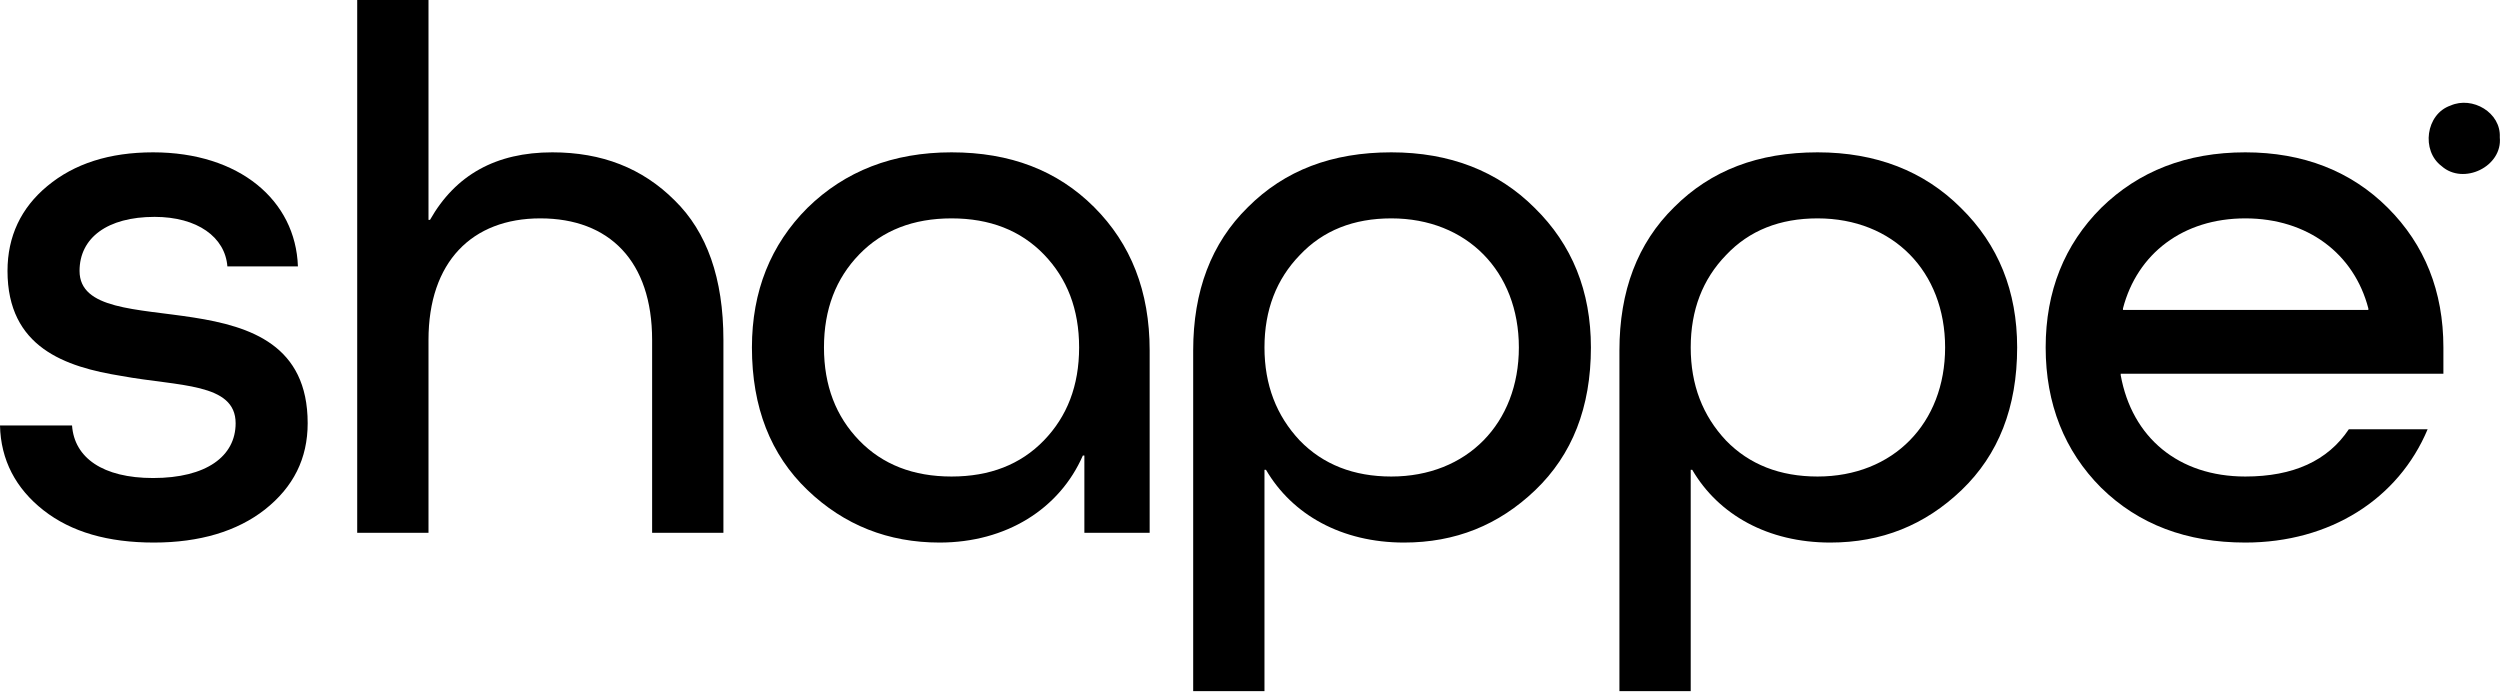
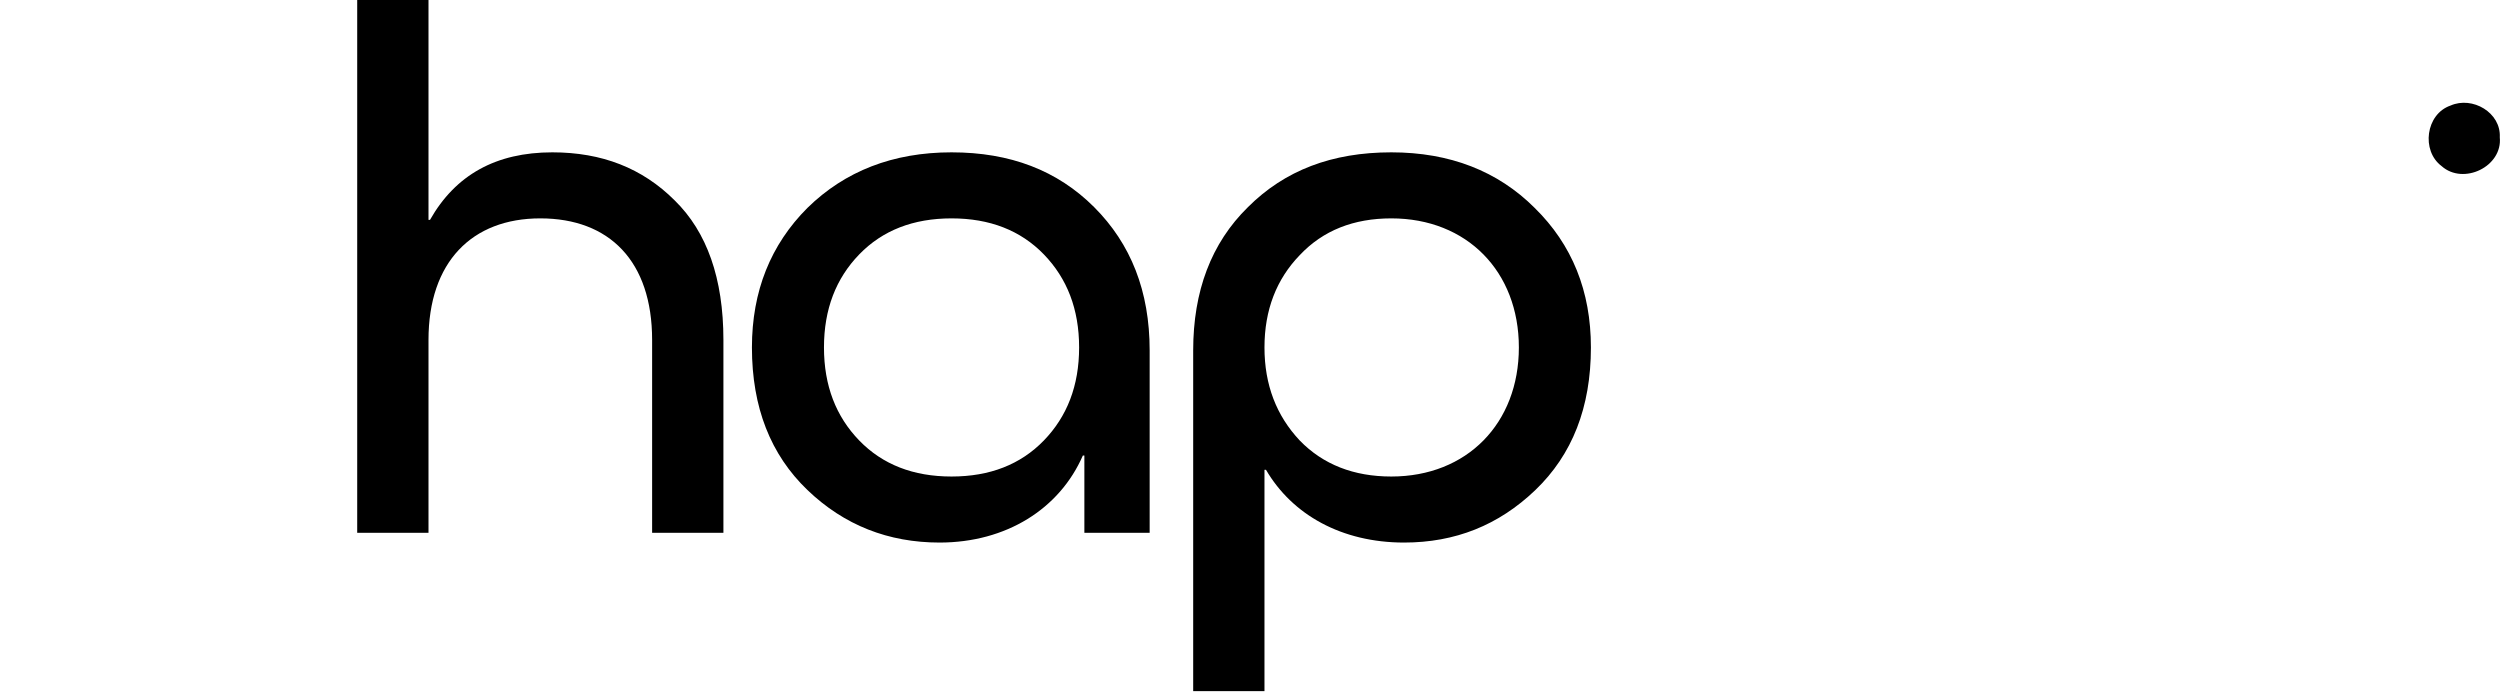
<svg xmlns="http://www.w3.org/2000/svg" width="100%" height="100%" viewBox="0 0 583 162" version="1.1" xml:space="preserve" style="fill-rule:evenodd;clip-rule:evenodd;stroke-linejoin:round;stroke-miterlimit:2;">
  <g transform="matrix(1,0,0,1,-251.128,-251.129)">
    <g>
      <g transform="matrix(1,0,0,1,-80.141,-124.309)">
        <g transform="matrix(175,0,0,175,325.844,499.688)">
-           <path d="M0.428,-0.355C0.425,-0.443 0.35,-0.507 0.235,-0.507C0.177,-0.507 0.13,-0.492 0.094,-0.462C0.059,-0.433 0.041,-0.395 0.041,-0.349C0.041,-0.247 0.118,-0.221 0.193,-0.209C0.269,-0.195 0.345,-0.2 0.345,-0.146C0.345,-0.102 0.306,-0.073 0.235,-0.073C0.168,-0.073 0.13,-0.1 0.127,-0.143L0.031,-0.143C0.032,-0.097 0.052,-0.059 0.089,-0.03C0.126,-0.001 0.175,0.013 0.236,0.013C0.297,0.013 0.347,-0.002 0.384,-0.031C0.422,-0.061 0.441,-0.099 0.441,-0.146C0.441,-0.354 0.137,-0.246 0.137,-0.349C0.137,-0.393 0.174,-0.421 0.237,-0.421C0.294,-0.421 0.331,-0.394 0.334,-0.355L0.428,-0.355Z" style="fill-rule:nonzero;" />
-         </g>
+           </g>
        <g transform="matrix(175,0,0,175,403.194,499.688)">
          <path d="M0.309,-0.419C0.401,-0.419 0.458,-0.362 0.458,-0.257L0.458,-0L0.553,-0L0.553,-0.257C0.553,-0.339 0.531,-0.401 0.488,-0.443C0.445,-0.486 0.391,-0.507 0.325,-0.507C0.25,-0.507 0.196,-0.477 0.162,-0.417L0.16,-0.417L0.16,-0.71L0.065,-0.71L0.065,-0L0.16,-0L0.16,-0.257C0.16,-0.361 0.218,-0.419 0.309,-0.419Z" style="fill-rule:nonzero;" />
        </g>
        <g transform="matrix(175,0,0,175,501.544,499.688)">
          <path d="M0.559,-0.243C0.559,-0.322 0.534,-0.385 0.485,-0.434C0.436,-0.483 0.373,-0.507 0.295,-0.507C0.217,-0.507 0.153,-0.482 0.103,-0.433C0.054,-0.384 0.029,-0.322 0.029,-0.247C0.029,-0.167 0.054,-0.104 0.103,-0.057C0.152,-0.01 0.211,0.013 0.279,0.013C0.368,0.013 0.439,-0.032 0.47,-0.103L0.472,-0.103L0.472,-0L0.559,-0L0.559,-0.243ZM0.172,-0.123C0.141,-0.155 0.125,-0.196 0.125,-0.247C0.125,-0.298 0.141,-0.339 0.172,-0.371C0.203,-0.403 0.244,-0.419 0.295,-0.419C0.346,-0.419 0.387,-0.403 0.418,-0.371C0.449,-0.339 0.465,-0.298 0.465,-0.247C0.465,-0.196 0.449,-0.155 0.418,-0.123C0.387,-0.091 0.346,-0.075 0.295,-0.075C0.244,-0.075 0.203,-0.091 0.172,-0.123Z" style="fill-rule:nonzero;" />
        </g>
        <g transform="matrix(175,0,0,175,600.944,499.688)">
          <path d="M0.313,-0.419C0.414,-0.419 0.483,-0.348 0.483,-0.247C0.483,-0.146 0.414,-0.075 0.313,-0.075C0.263,-0.075 0.222,-0.091 0.191,-0.123C0.16,-0.156 0.144,-0.197 0.144,-0.247C0.144,-0.297 0.16,-0.338 0.191,-0.37C0.222,-0.403 0.263,-0.419 0.313,-0.419ZM0.144,0.211L0.144,-0.084L0.146,-0.084C0.181,-0.024 0.247,0.013 0.33,0.013C0.398,0.013 0.456,-0.01 0.505,-0.057C0.554,-0.104 0.579,-0.167 0.579,-0.247C0.579,-0.322 0.554,-0.384 0.504,-0.433C0.455,-0.482 0.391,-0.507 0.313,-0.507C0.234,-0.507 0.171,-0.483 0.122,-0.434C0.073,-0.386 0.049,-0.322 0.049,-0.243L0.049,0.211L0.144,0.211Z" style="fill-rule:nonzero;" />
        </g>
        <g transform="matrix(175,0,0,175,700.344,499.688)">
-           <path d="M0.313,-0.419C0.414,-0.419 0.483,-0.348 0.483,-0.247C0.483,-0.146 0.414,-0.075 0.313,-0.075C0.263,-0.075 0.222,-0.091 0.191,-0.123C0.16,-0.156 0.144,-0.197 0.144,-0.247C0.144,-0.297 0.16,-0.338 0.191,-0.37C0.222,-0.403 0.263,-0.419 0.313,-0.419ZM0.144,0.211L0.144,-0.084L0.146,-0.084C0.181,-0.024 0.247,0.013 0.33,0.013C0.398,0.013 0.456,-0.01 0.505,-0.057C0.554,-0.104 0.579,-0.167 0.579,-0.247C0.579,-0.322 0.554,-0.384 0.504,-0.433C0.455,-0.482 0.391,-0.507 0.313,-0.507C0.234,-0.507 0.171,-0.483 0.122,-0.434C0.073,-0.386 0.049,-0.322 0.049,-0.243L0.049,0.211L0.144,0.211Z" style="fill-rule:nonzero;" />
-         </g>
+           </g>
        <g transform="matrix(175,0,0,175,803.244,499.688)">
-           <path d="M0.559,-0.247C0.559,-0.322 0.534,-0.384 0.485,-0.433C0.436,-0.482 0.372,-0.507 0.295,-0.507C0.217,-0.507 0.153,-0.482 0.103,-0.433C0.054,-0.384 0.029,-0.322 0.029,-0.247C0.029,-0.172 0.054,-0.109 0.103,-0.06C0.153,-0.011 0.217,0.013 0.295,0.013C0.408,0.013 0.499,-0.045 0.538,-0.138L0.433,-0.138C0.405,-0.096 0.359,-0.075 0.295,-0.075C0.206,-0.075 0.144,-0.127 0.129,-0.21L0.129,-0.212L0.559,-0.212L0.559,-0.247ZM0.132,-0.299C0.151,-0.372 0.212,-0.419 0.295,-0.419C0.378,-0.419 0.44,-0.372 0.459,-0.299L0.459,-0.297L0.132,-0.297L0.132,-0.299Z" style="fill-rule:nonzero;" />
-         </g>
+           </g>
      </g>
      <g transform="matrix(1,0,0,1,11.149,-178.858)">
        <path d="M811.45,454.6C816.54,452.35 823.23,456.23 822.93,462C823.61,468.85 814.43,473.23 809.37,468.73C804.54,465.12 805.67,456.58 811.45,454.6Z" style="fill-rule:nonzero;" />
      </g>
    </g>
  </g>
</svg>